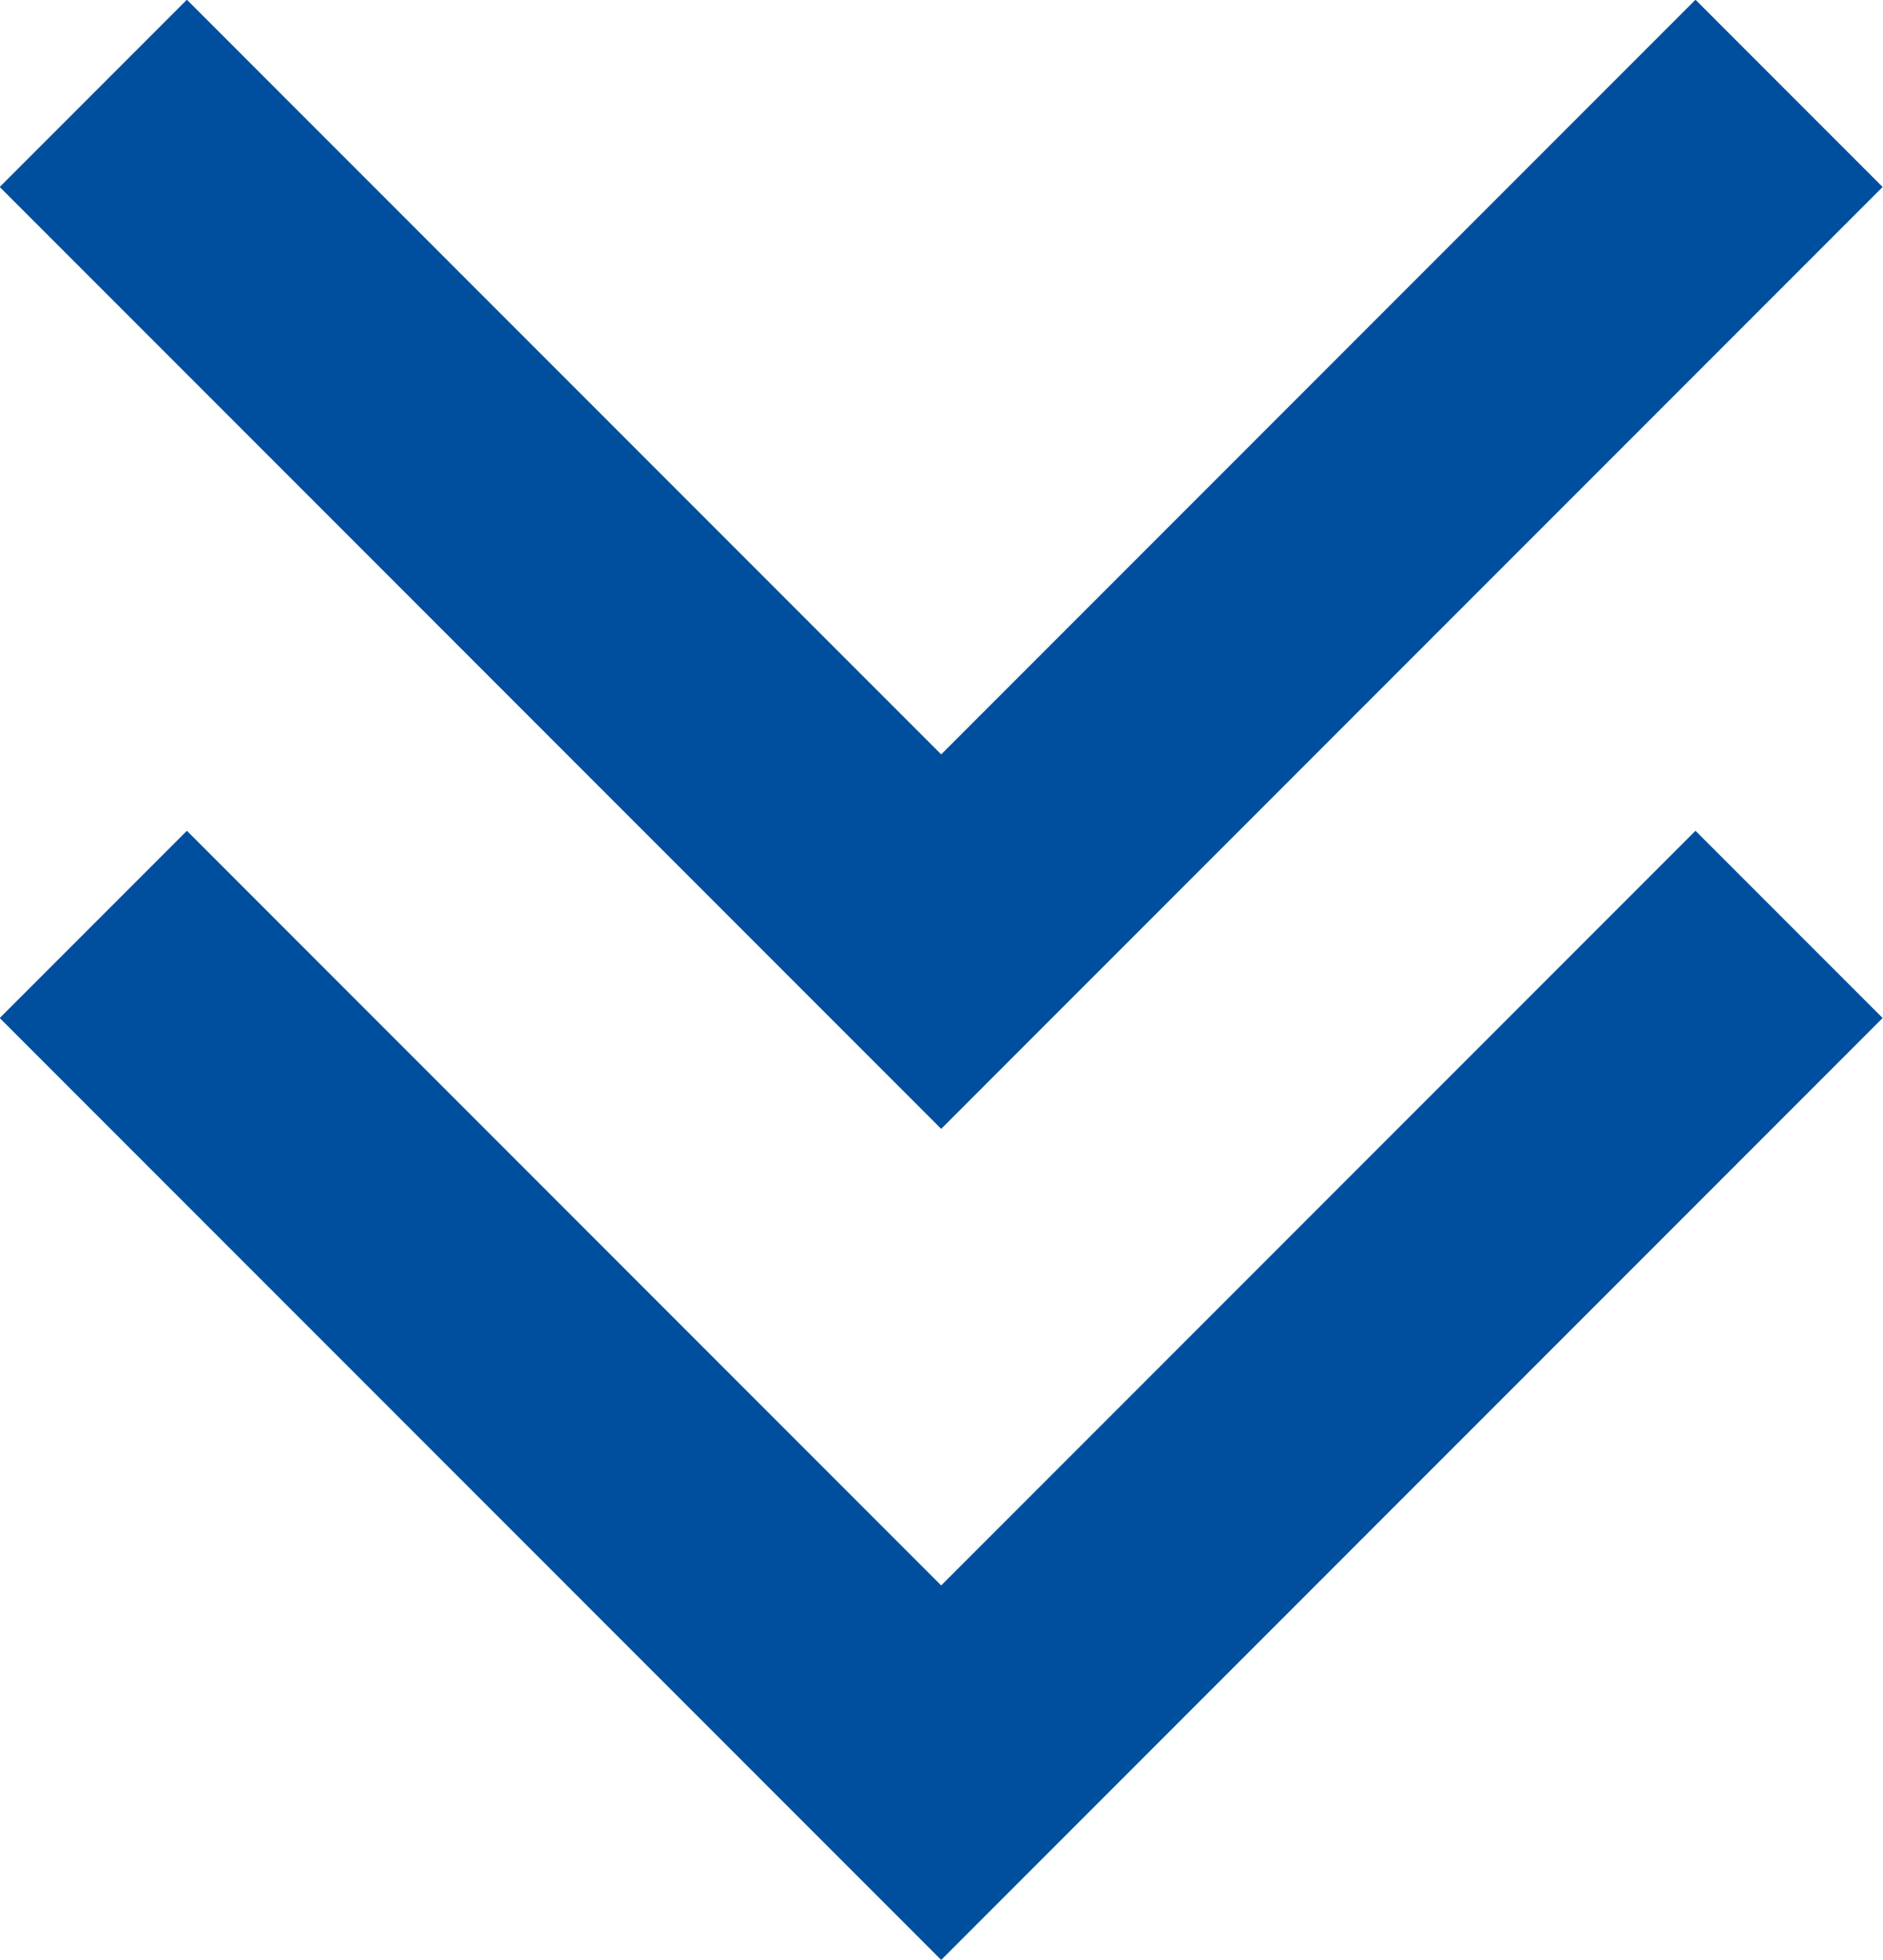
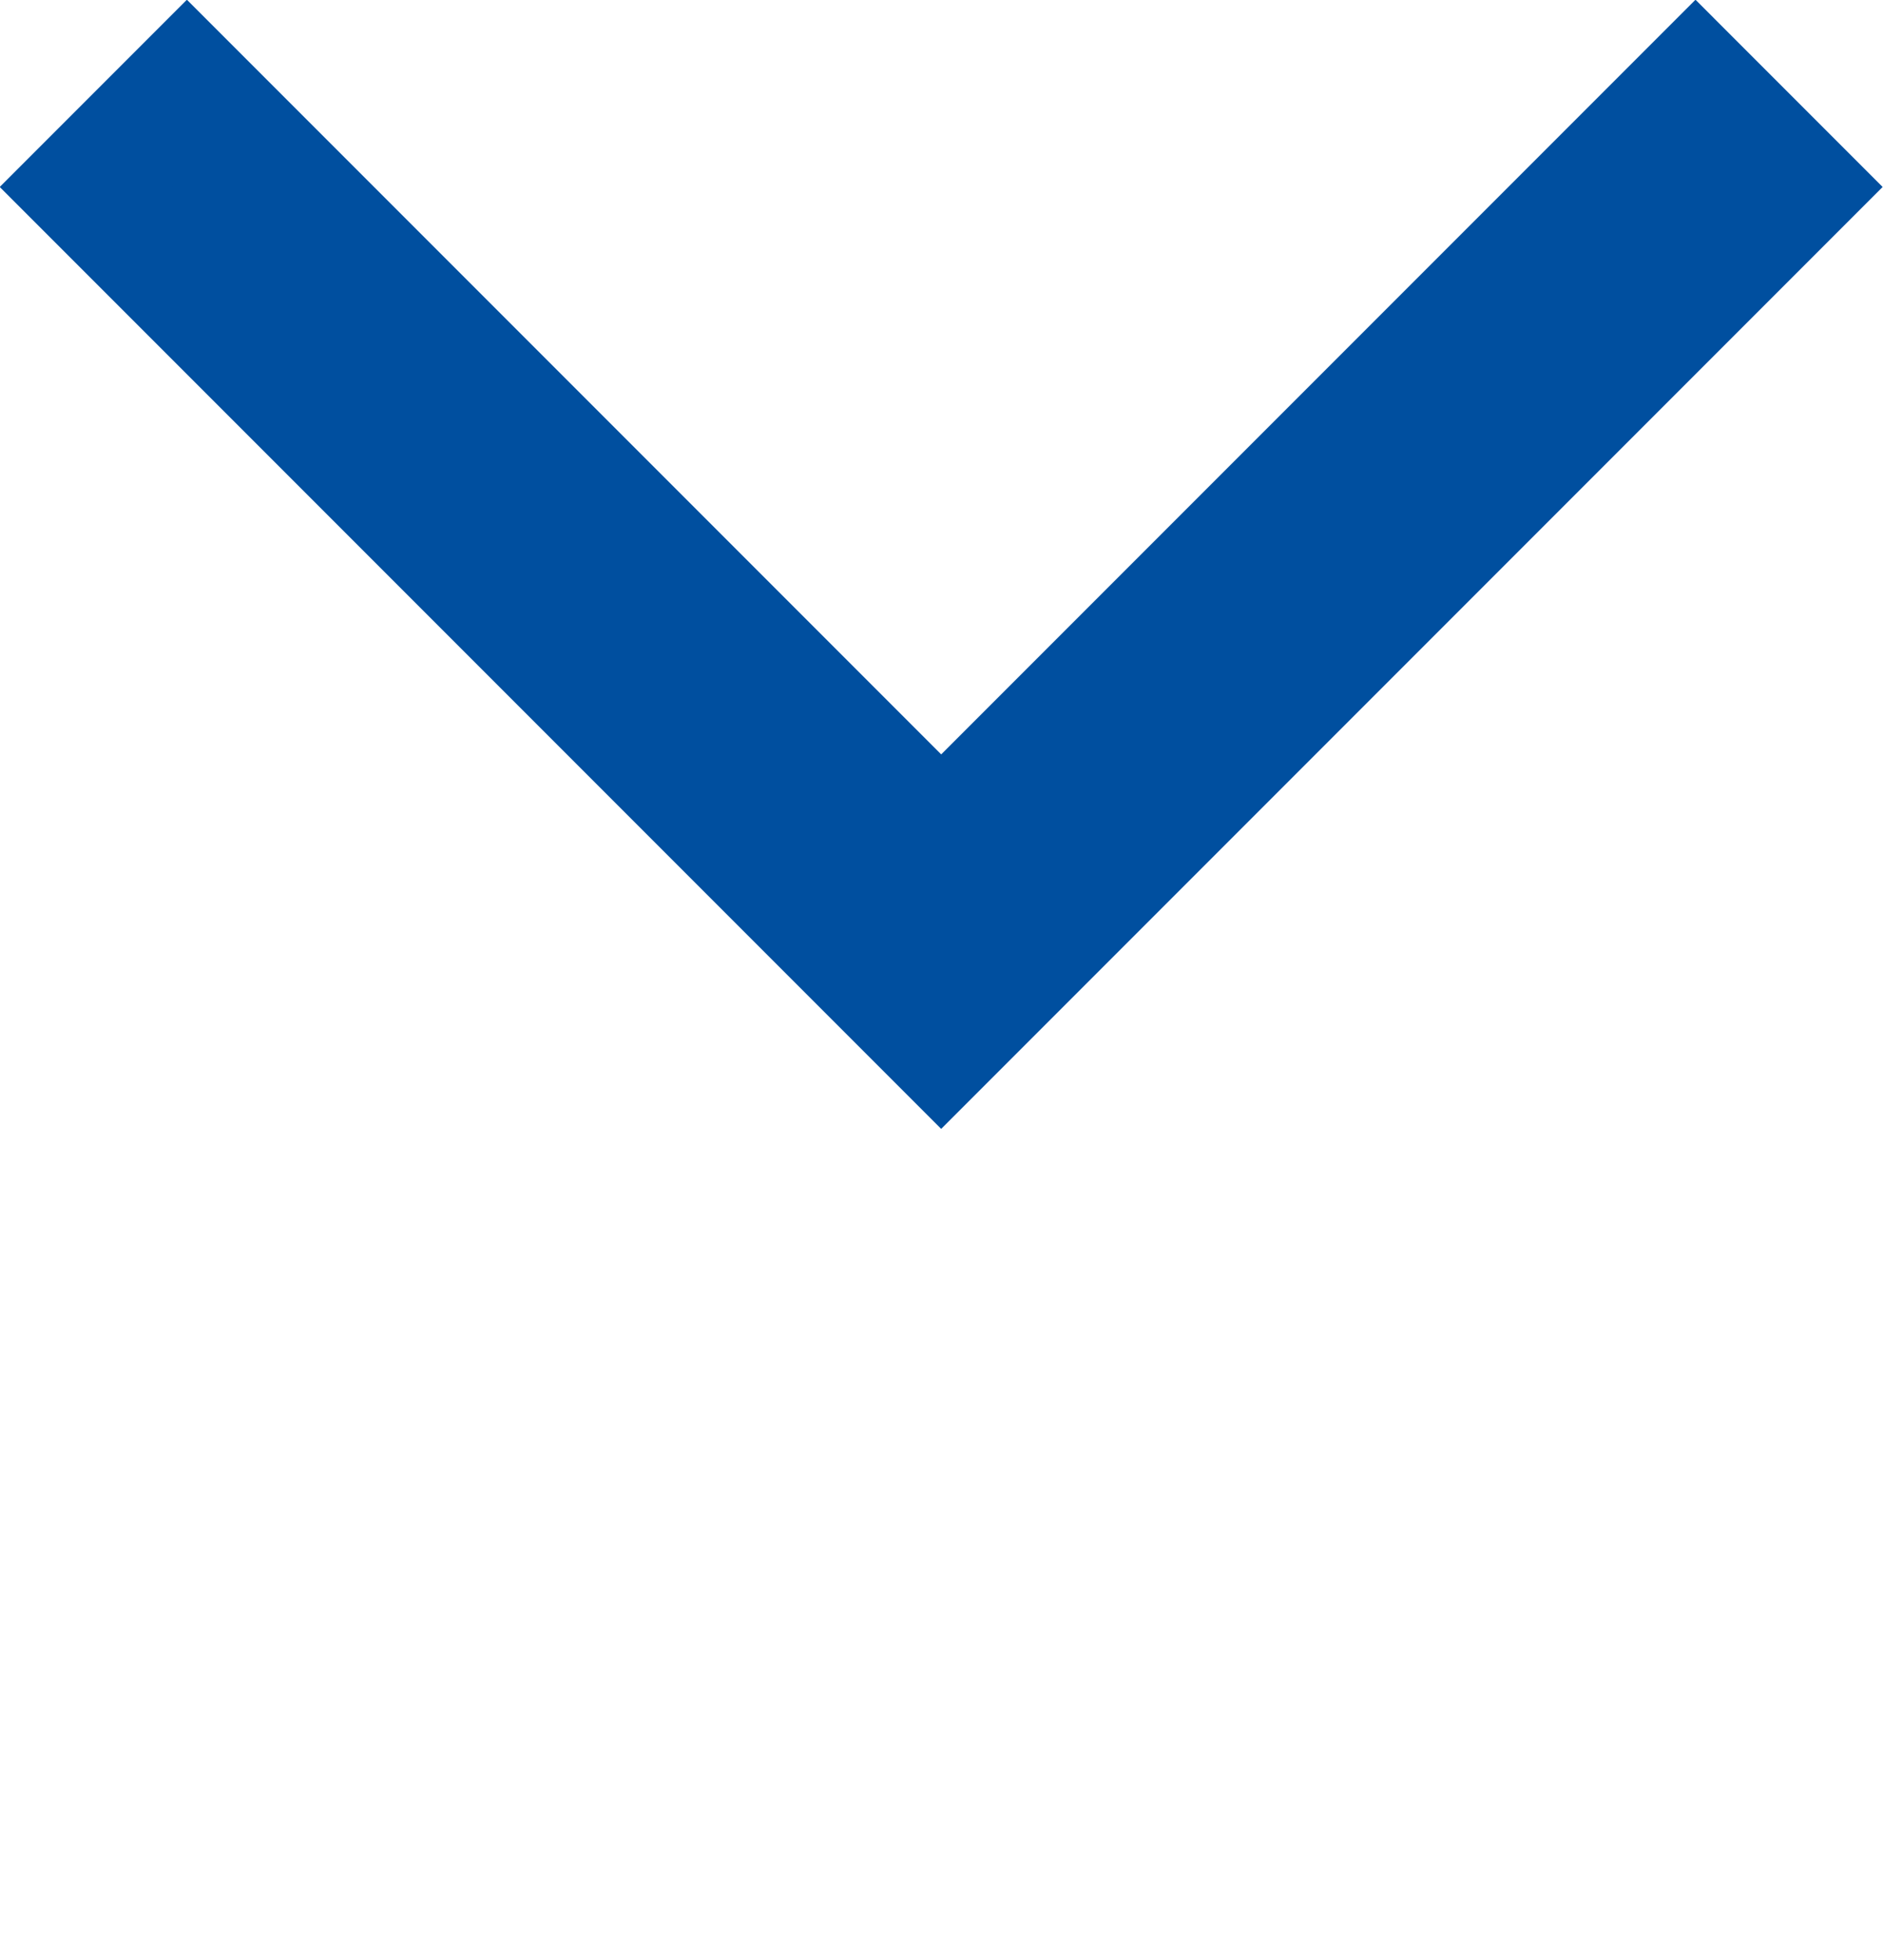
<svg xmlns="http://www.w3.org/2000/svg" id="Ebene_1" data-name="Ebene 1" viewBox="0 0 30.83 32.08">
  <defs>
    <style>.cls-1{fill:#004f9f;stroke:#004f9f;stroke-miterlimit:10;stroke-width:2px;}</style>
  </defs>
-   <polygon class="cls-1" points="15.41 27.36 3.06 15.01 1.41 16.66 15.41 30.66 29.41 16.66 27.76 15.01 15.41 27.36" />
  <polygon class="cls-1" points="15.41 13.76 3.06 1.41 1.41 3.06 15.41 17.06 29.41 3.06 27.76 1.41 15.41 13.76" />
</svg>